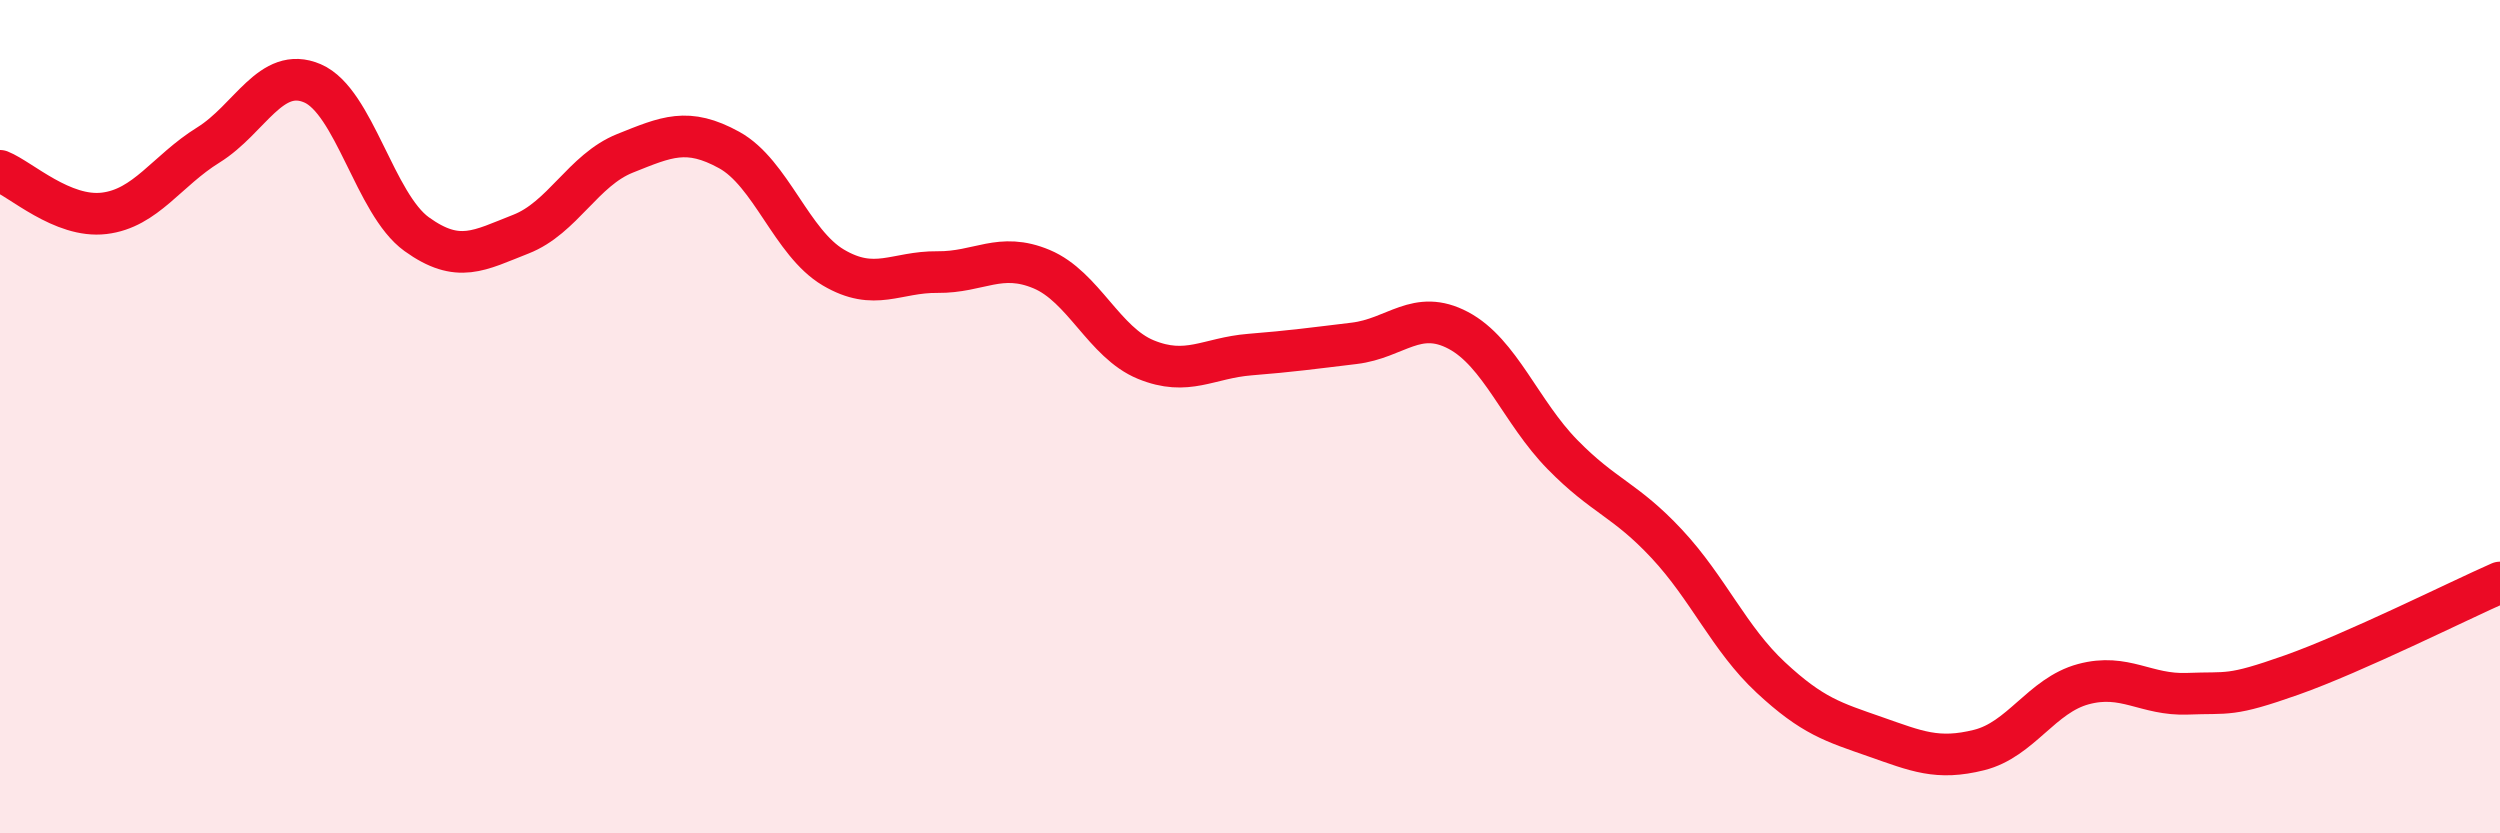
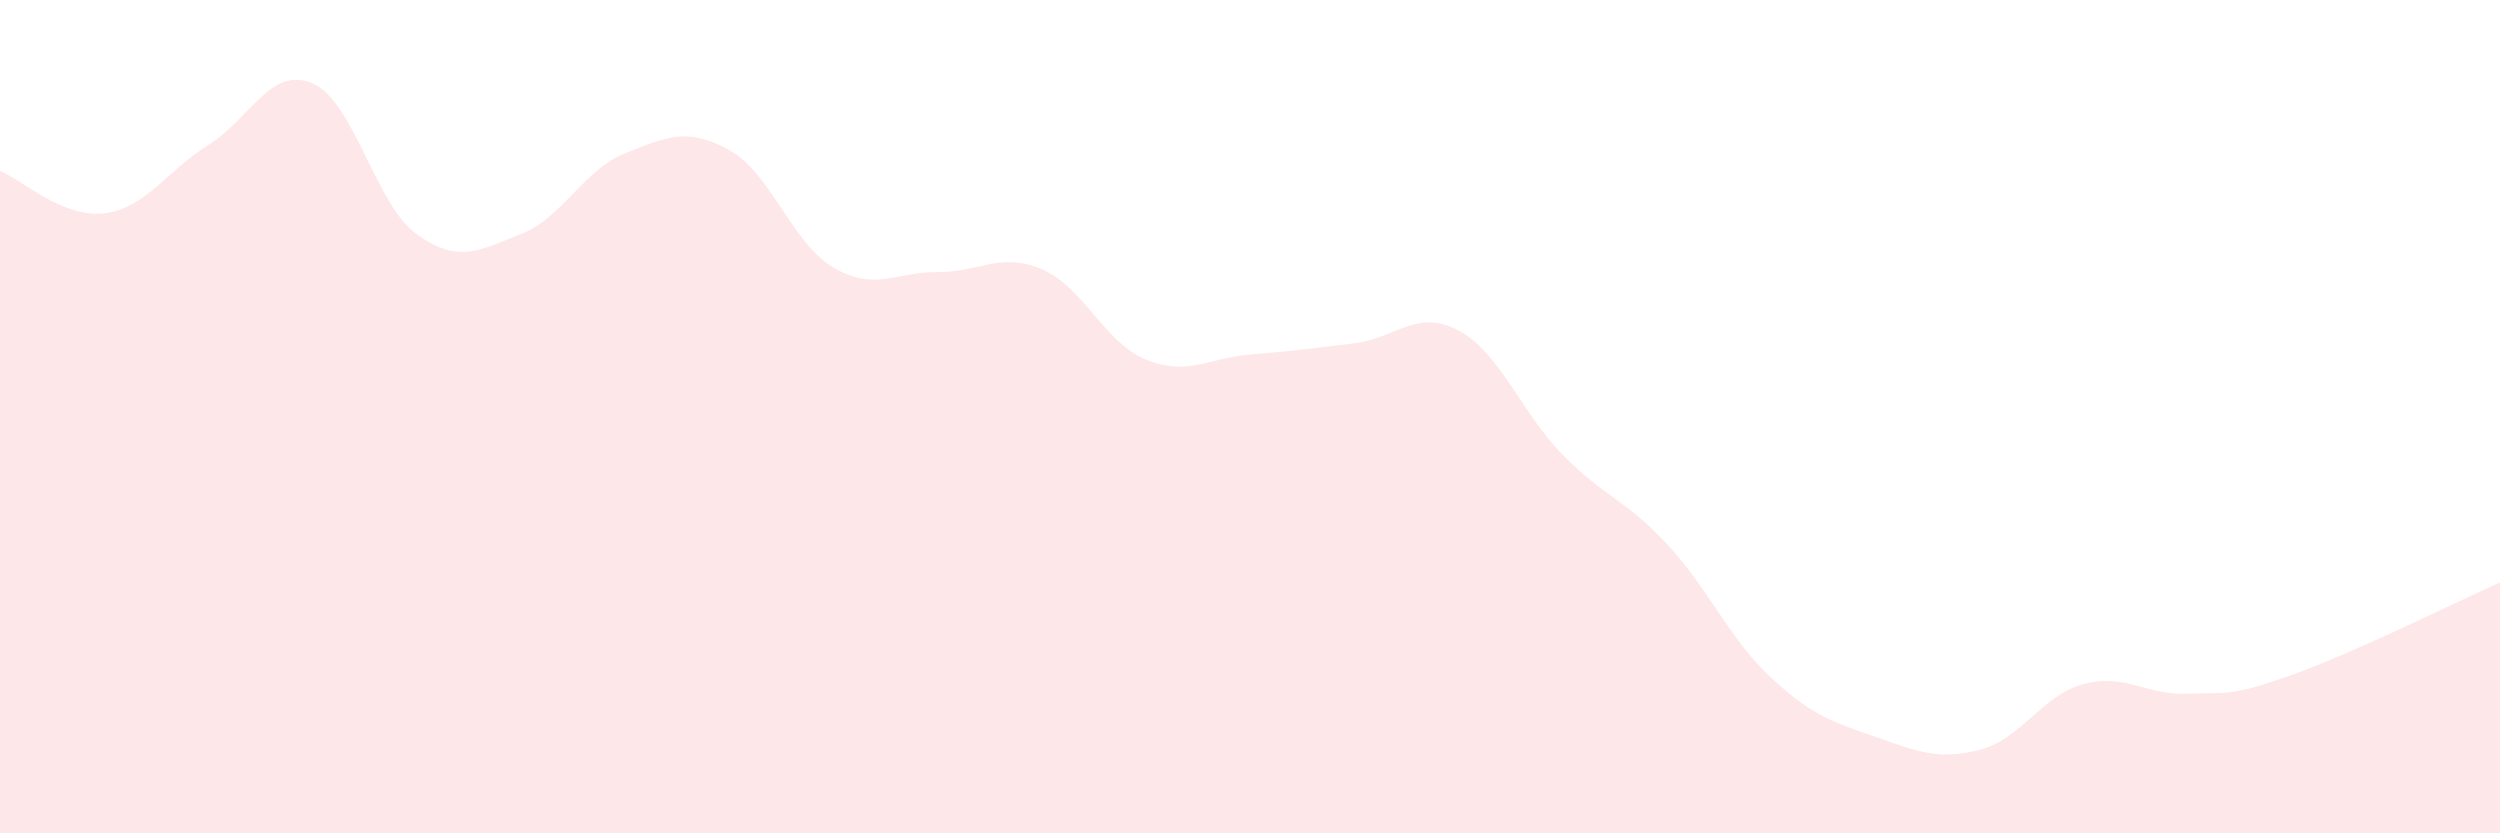
<svg xmlns="http://www.w3.org/2000/svg" width="60" height="20" viewBox="0 0 60 20">
  <path d="M 0,4.1 C 0.5,4.3 1.5,5.24 2.5,5.12 C 3.5,5 4,4.1 5,3.48 C 6,2.86 6.5,1.57 7.5,2 C 8.5,2.43 9,4.9 10,5.62 C 11,6.34 11.5,6.01 12.5,5.62 C 13.5,5.23 14,4.08 15,3.68 C 16,3.28 16.5,3.05 17.5,3.6 C 18.5,4.15 19,5.83 20,6.42 C 21,7.01 21.5,6.52 22.5,6.53 C 23.5,6.54 24,6.04 25,6.46 C 26,6.88 26.5,8.22 27.5,8.63 C 28.5,9.04 29,8.59 30,8.51 C 31,8.43 31.5,8.36 32.5,8.24 C 33.5,8.12 34,7.4 35,7.93 C 36,8.46 36.5,9.89 37.5,10.91 C 38.5,11.93 39,11.98 40,13.05 C 41,14.12 41.5,15.33 42.5,16.26 C 43.5,17.19 44,17.33 45,17.68 C 46,18.03 46.5,18.25 47.5,18 C 48.5,17.75 49,16.69 50,16.42 C 51,16.15 51.5,16.69 52.5,16.65 C 53.5,16.61 53.5,16.73 55,16.2 C 56.5,15.67 59,14.42 60,13.98L60 20L0 20Z" fill="#EB0A25" opacity="0.1" stroke-linecap="round" stroke-linejoin="round" />
-   <path d="M 0,4.1 C 0.5,4.3 1.5,5.24 2.5,5.12 C 3.5,5 4,4.1 5,3.48 C 6,2.86 6.5,1.57 7.5,2 C 8.5,2.43 9,4.9 10,5.62 C 11,6.34 11.5,6.01 12.5,5.62 C 13.5,5.23 14,4.08 15,3.68 C 16,3.28 16.5,3.05 17.5,3.6 C 18.5,4.15 19,5.83 20,6.42 C 21,7.01 21.5,6.52 22.5,6.53 C 23.5,6.54 24,6.04 25,6.46 C 26,6.88 26.5,8.22 27.5,8.63 C 28.5,9.04 29,8.59 30,8.51 C 31,8.43 31.5,8.36 32.5,8.24 C 33.5,8.12 34,7.4 35,7.93 C 36,8.46 36.5,9.89 37.5,10.91 C 38.5,11.93 39,11.98 40,13.05 C 41,14.12 41.5,15.33 42.5,16.26 C 43.5,17.19 44,17.33 45,17.68 C 46,18.03 46.5,18.25 47.5,18 C 48.5,17.75 49,16.69 50,16.42 C 51,16.15 51.5,16.69 52.5,16.65 C 53.5,16.61 53.5,16.73 55,16.2 C 56.5,15.67 59,14.42 60,13.98" stroke="#EB0A25" stroke-width="1" fill="none" stroke-linecap="round" stroke-linejoin="round" />
</svg>